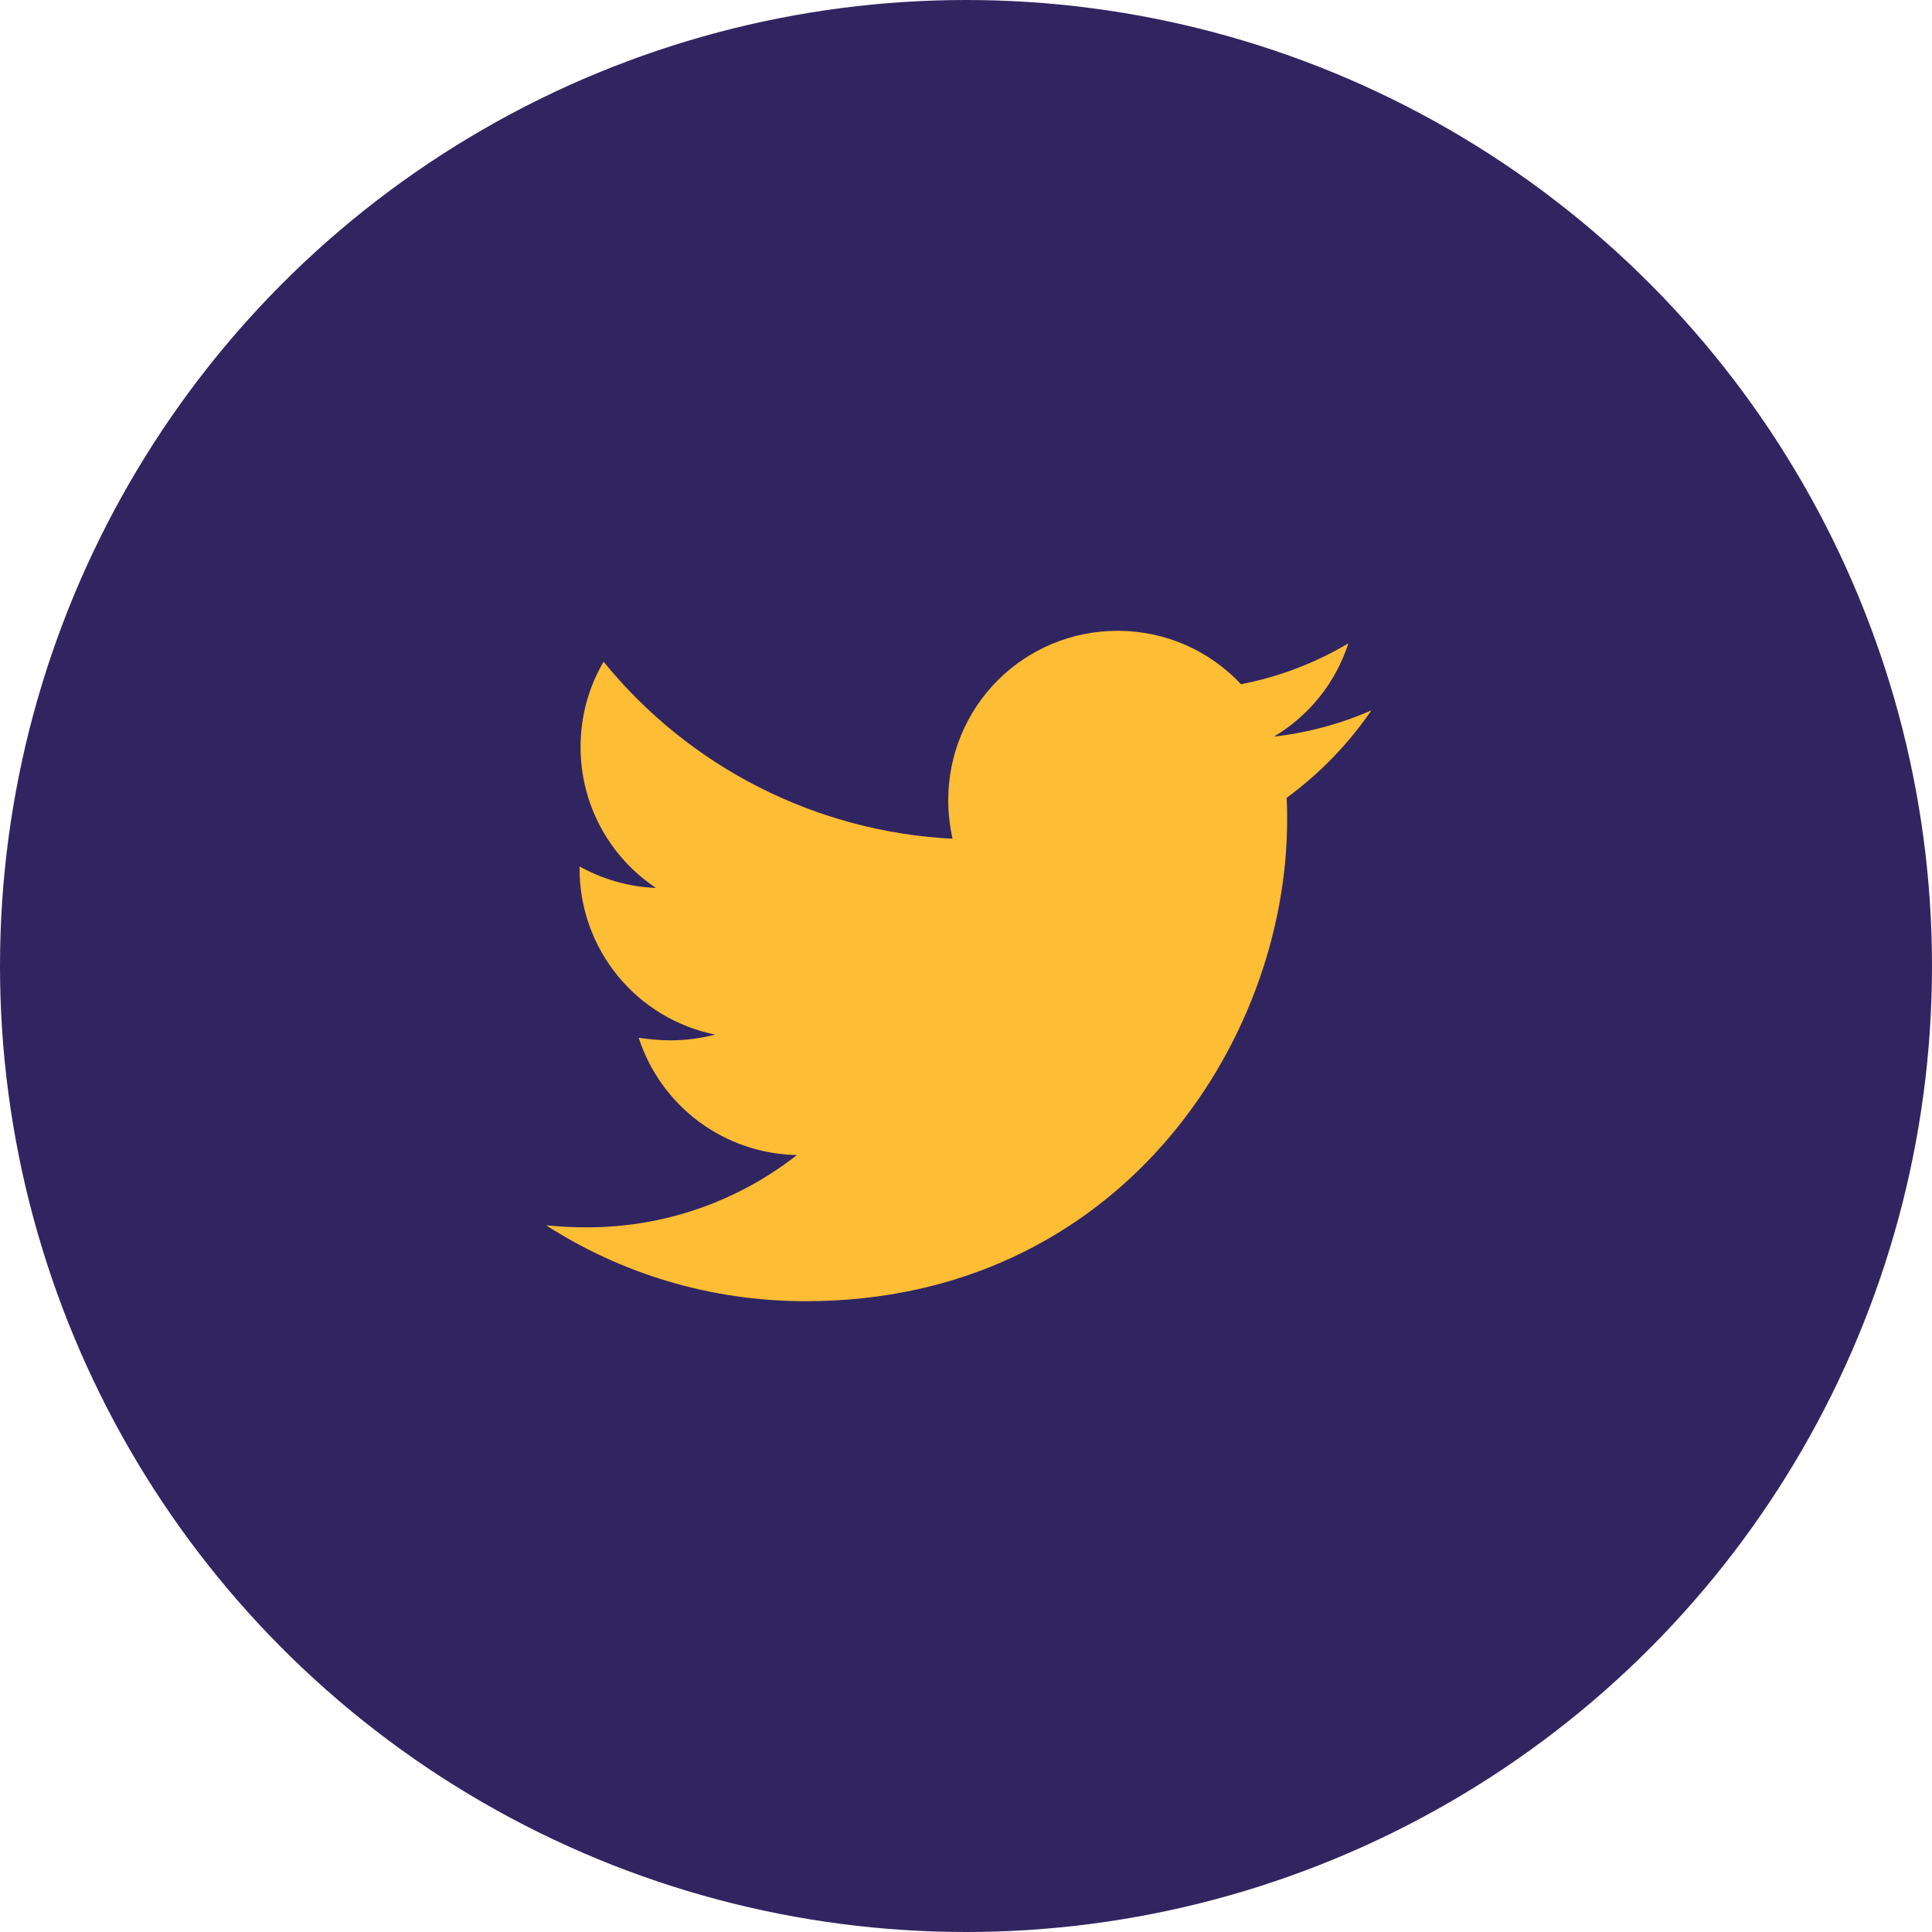
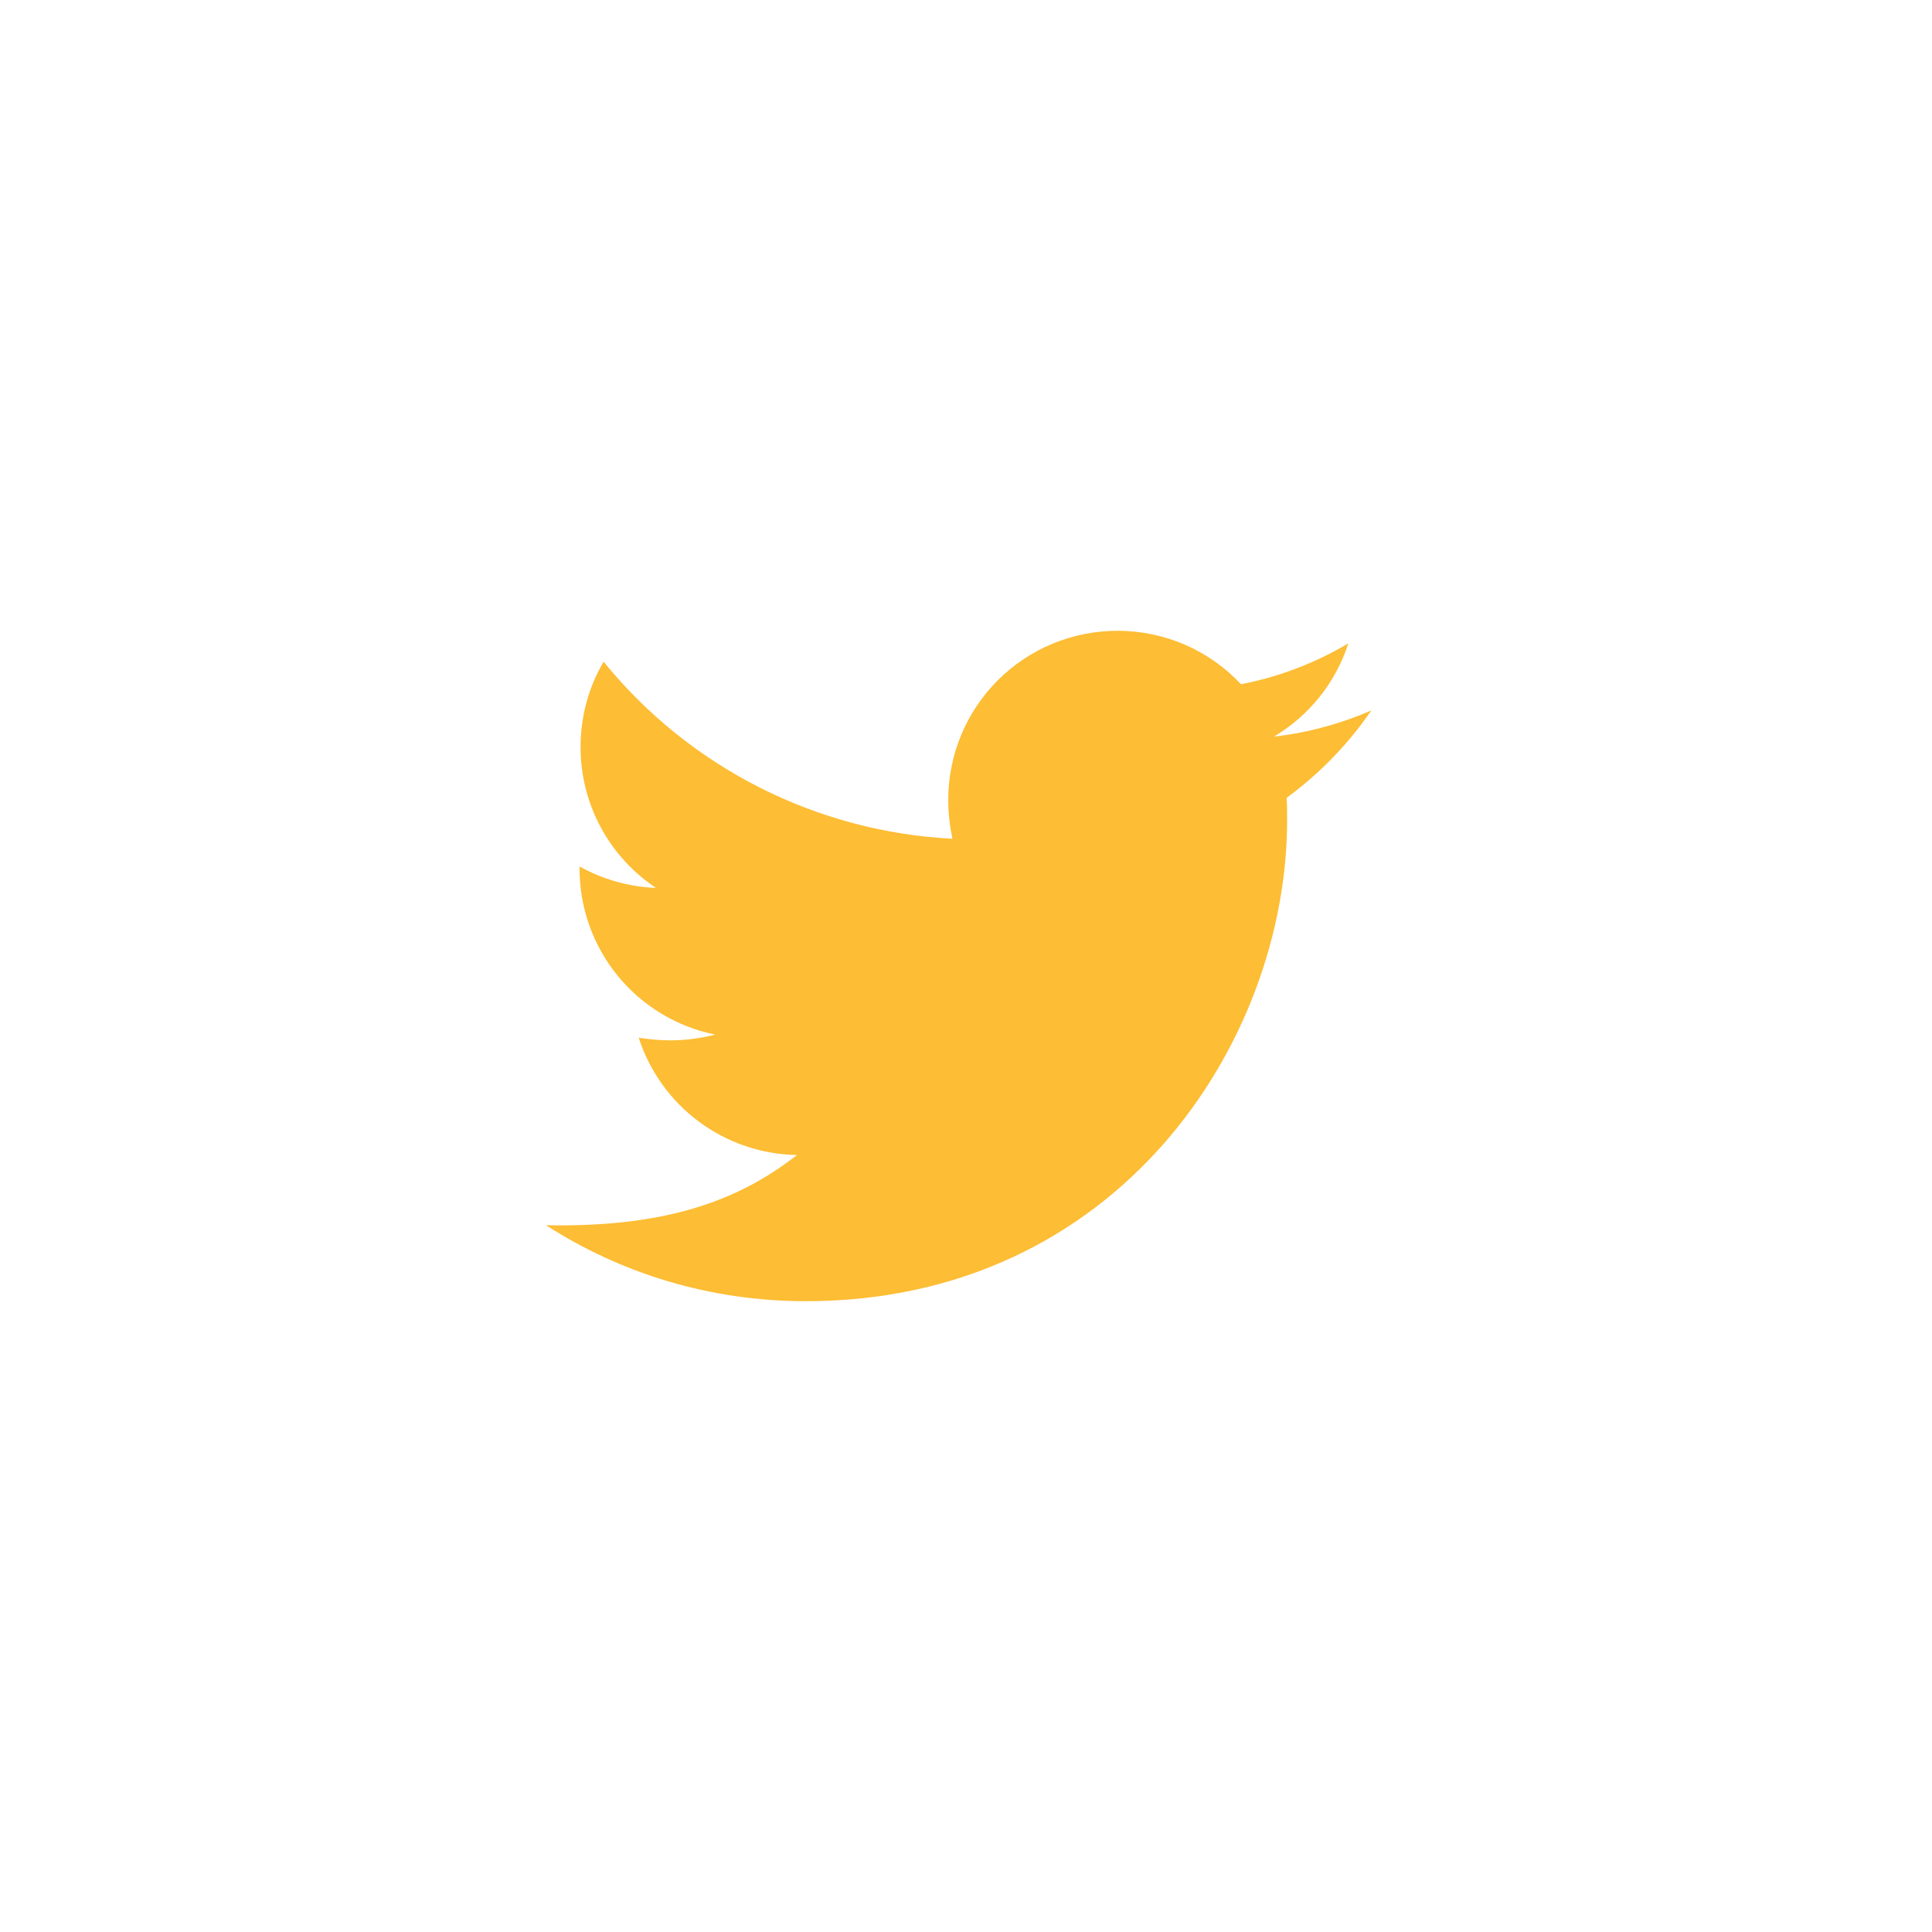
<svg xmlns="http://www.w3.org/2000/svg" width="46" height="46" viewBox="0 0 46 46" fill="none">
-   <circle cx="23" cy="23" r="23" fill="#312561" />
-   <path d="M30.633 18.997C30.646 19.172 30.646 19.346 30.646 19.52C30.646 24.845 26.593 30.981 19.186 30.981C16.904 30.981 14.784 30.32 13 29.172C13.324 29.209 13.636 29.222 13.973 29.222C15.786 29.226 17.548 28.62 18.974 27.501C18.133 27.486 17.319 27.209 16.643 26.708C15.968 26.207 15.466 25.508 15.207 24.708C15.456 24.745 15.706 24.77 15.968 24.77C16.329 24.77 16.692 24.72 17.029 24.633C16.117 24.449 15.296 23.954 14.708 23.234C14.119 22.513 13.798 21.611 13.799 20.68V20.63C14.336 20.929 14.959 21.116 15.619 21.141C15.066 20.774 14.613 20.275 14.299 19.69C13.986 19.105 13.822 18.451 13.823 17.787C13.823 17.039 14.022 16.353 14.371 15.755C15.383 17 16.645 18.019 18.076 18.745C19.507 19.471 21.075 19.888 22.677 19.97C22.615 19.67 22.577 19.359 22.577 19.047C22.577 18.518 22.681 17.994 22.883 17.505C23.085 17.017 23.382 16.572 23.756 16.198C24.13 15.824 24.574 15.527 25.063 15.325C25.552 15.123 26.076 15.019 26.605 15.019C27.765 15.019 28.812 15.505 29.548 16.291C30.45 16.117 31.314 15.787 32.104 15.318C31.803 16.249 31.174 17.038 30.333 17.538C31.133 17.447 31.914 17.236 32.652 16.914C32.101 17.717 31.419 18.421 30.633 18.997Z" fill="#FDBD34" />
+   <path d="M30.633 18.997C30.646 19.172 30.646 19.346 30.646 19.52C30.646 24.845 26.593 30.981 19.186 30.981C16.904 30.981 14.784 30.32 13 29.172C15.786 29.226 17.548 28.62 18.974 27.501C18.133 27.486 17.319 27.209 16.643 26.708C15.968 26.207 15.466 25.508 15.207 24.708C15.456 24.745 15.706 24.77 15.968 24.77C16.329 24.77 16.692 24.72 17.029 24.633C16.117 24.449 15.296 23.954 14.708 23.234C14.119 22.513 13.798 21.611 13.799 20.68V20.63C14.336 20.929 14.959 21.116 15.619 21.141C15.066 20.774 14.613 20.275 14.299 19.69C13.986 19.105 13.822 18.451 13.823 17.787C13.823 17.039 14.022 16.353 14.371 15.755C15.383 17 16.645 18.019 18.076 18.745C19.507 19.471 21.075 19.888 22.677 19.97C22.615 19.67 22.577 19.359 22.577 19.047C22.577 18.518 22.681 17.994 22.883 17.505C23.085 17.017 23.382 16.572 23.756 16.198C24.13 15.824 24.574 15.527 25.063 15.325C25.552 15.123 26.076 15.019 26.605 15.019C27.765 15.019 28.812 15.505 29.548 16.291C30.45 16.117 31.314 15.787 32.104 15.318C31.803 16.249 31.174 17.038 30.333 17.538C31.133 17.447 31.914 17.236 32.652 16.914C32.101 17.717 31.419 18.421 30.633 18.997Z" fill="#FDBD34" />
</svg>